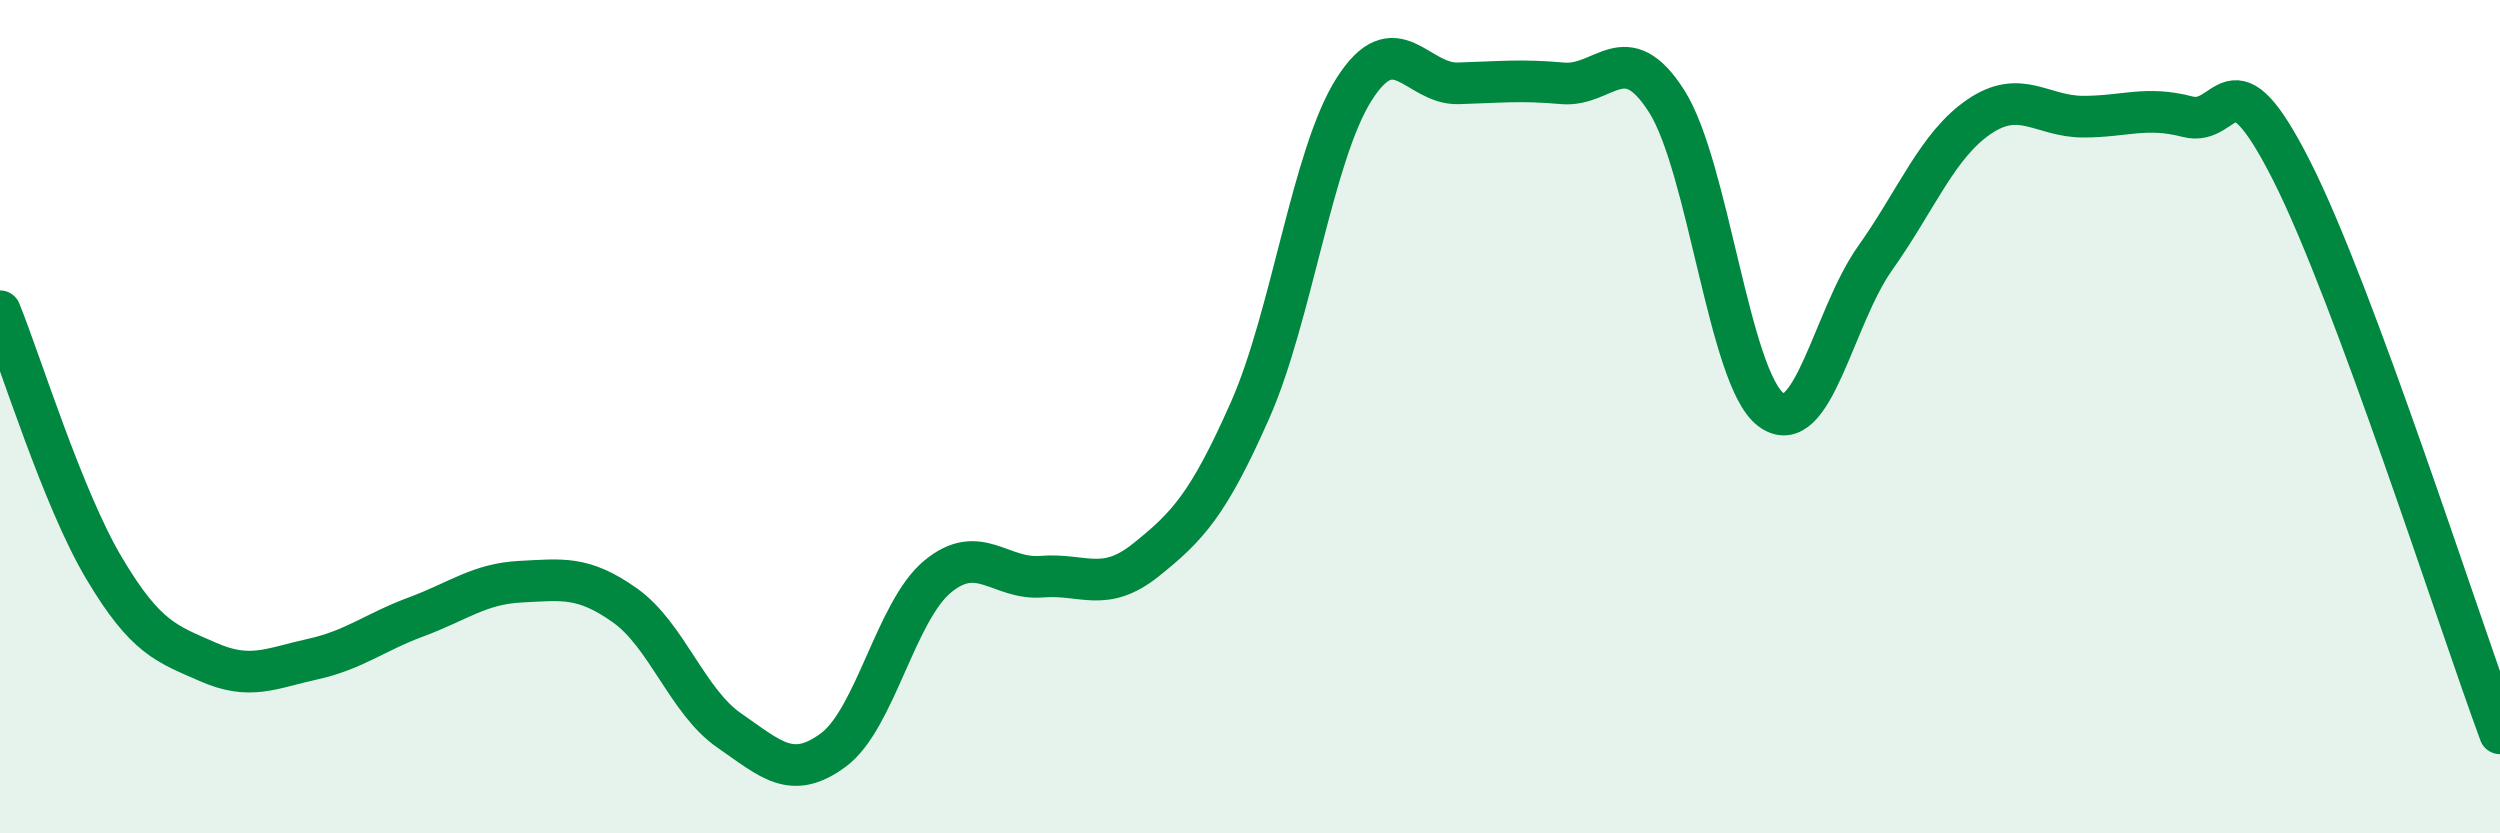
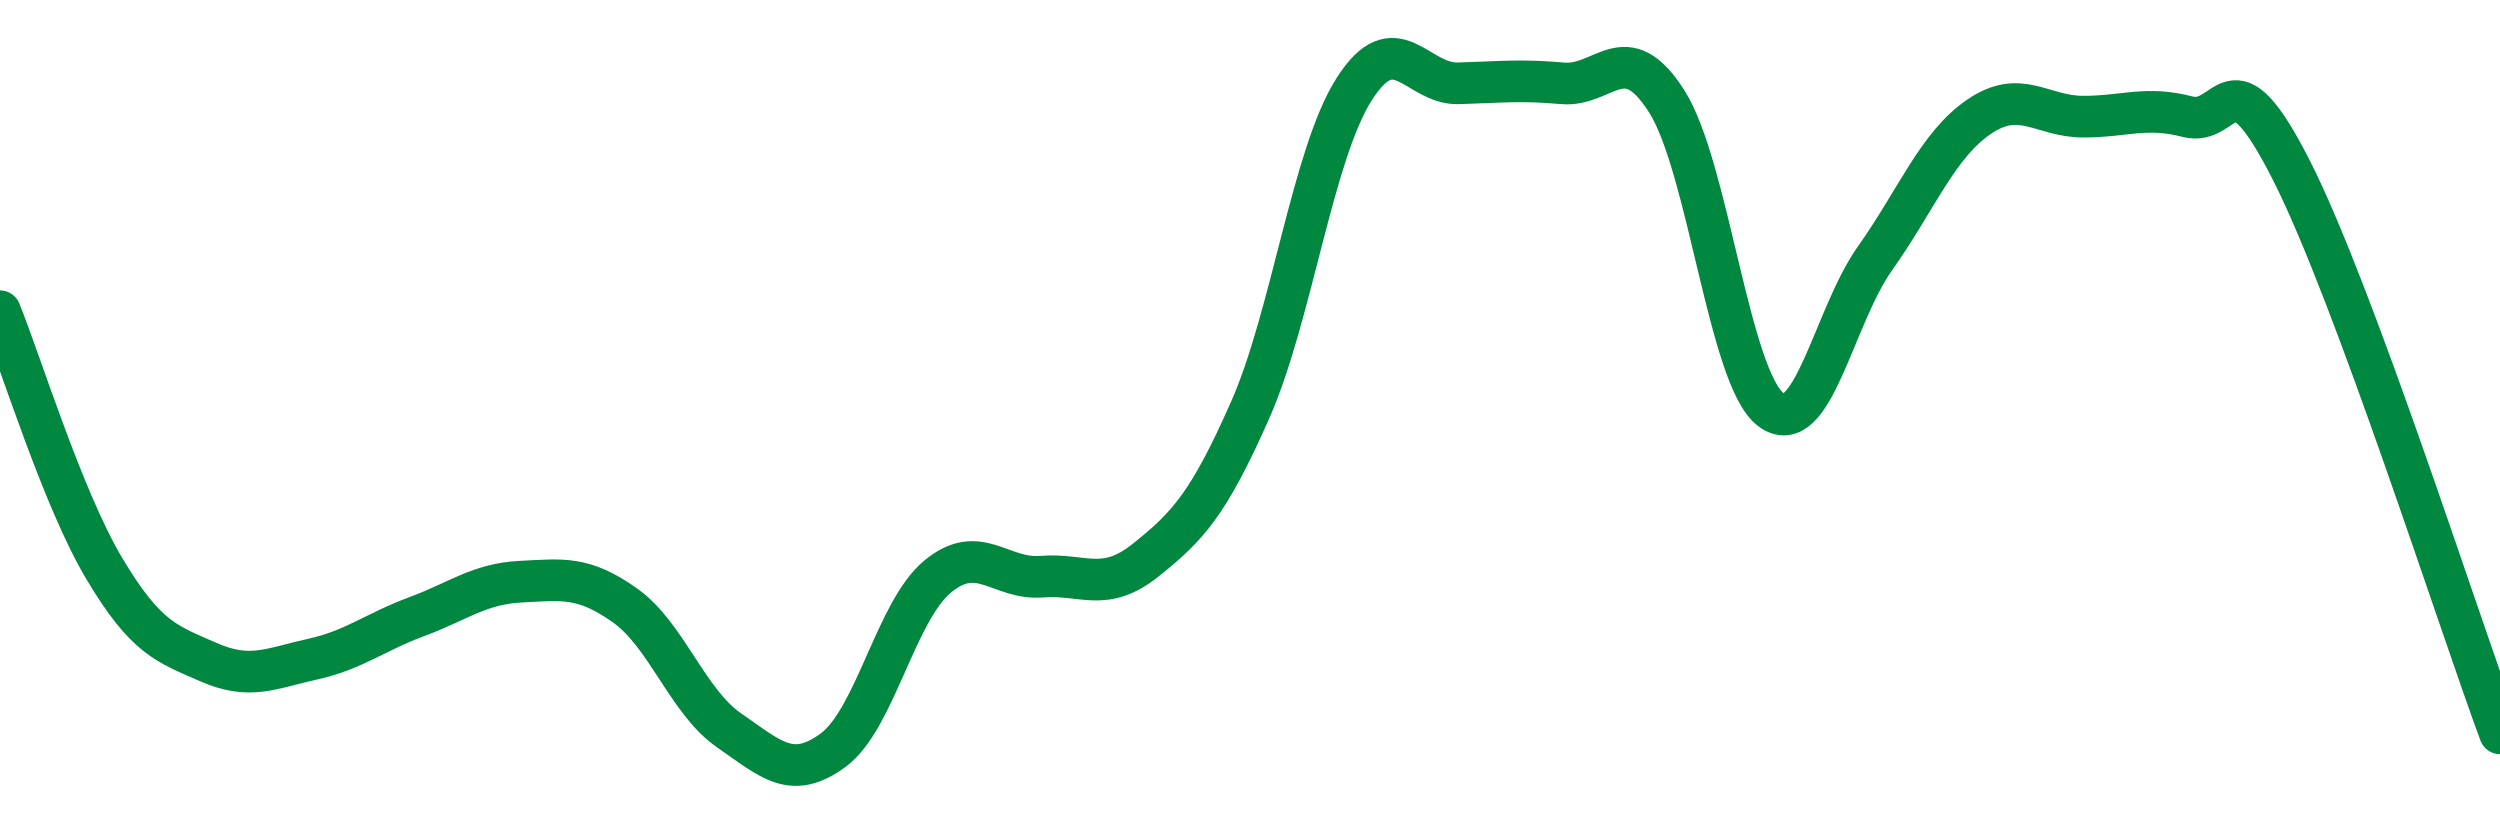
<svg xmlns="http://www.w3.org/2000/svg" width="60" height="20" viewBox="0 0 60 20">
-   <path d="M 0,7.47 C 0.5,8.7 1.5,11.96 2.5,13.64 C 3.5,15.32 4,15.45 5,15.89 C 6,16.33 6.5,16.04 7.5,15.82 C 8.5,15.6 9,15.17 10,14.8 C 11,14.43 11.5,14.01 12.5,13.96 C 13.5,13.91 14,13.82 15,14.53 C 16,15.24 16.5,16.84 17.5,17.53 C 18.5,18.22 19,18.74 20,18 C 21,17.26 21.5,14.67 22.5,13.84 C 23.5,13.01 24,13.92 25,13.84 C 26,13.76 26.5,14.24 27.5,13.44 C 28.5,12.64 29,12.11 30,9.85 C 31,7.59 31.5,3.71 32.5,2.14 C 33.5,0.57 34,2.03 35,2 C 36,1.97 36.5,1.91 37.5,2 C 38.5,2.09 39,0.86 40,2.43 C 41,4 41.5,9.08 42.5,9.83 C 43.5,10.58 44,7.61 45,6.2 C 46,4.79 46.5,3.48 47.5,2.8 C 48.5,2.12 49,2.8 50,2.8 C 51,2.8 51.5,2.54 52.5,2.8 C 53.5,3.06 53.5,1.14 55,4.1 C 56.5,7.06 59,14.9 60,17.6L60 20L0 20Z" fill="#008740" opacity="0.1" stroke-linecap="round" stroke-linejoin="round" />
  <path d="M 0,7.47 C 0.5,8.7 1.5,11.96 2.5,13.64 C 3.5,15.32 4,15.45 5,15.89 C 6,16.33 6.5,16.04 7.5,15.82 C 8.5,15.6 9,15.17 10,14.8 C 11,14.43 11.5,14.01 12.5,13.96 C 13.5,13.91 14,13.82 15,14.53 C 16,15.24 16.5,16.84 17.5,17.53 C 18.5,18.22 19,18.74 20,18 C 21,17.26 21.5,14.67 22.5,13.84 C 23.5,13.01 24,13.92 25,13.84 C 26,13.76 26.5,14.24 27.5,13.44 C 28.5,12.64 29,12.11 30,9.85 C 31,7.59 31.5,3.71 32.5,2.14 C 33.5,0.57 34,2.03 35,2 C 36,1.97 36.5,1.91 37.5,2 C 38.5,2.09 39,0.86 40,2.43 C 41,4 41.5,9.08 42.5,9.83 C 43.5,10.58 44,7.61 45,6.2 C 46,4.79 46.5,3.48 47.5,2.8 C 48.5,2.12 49,2.8 50,2.8 C 51,2.8 51.5,2.54 52.5,2.8 C 53.5,3.06 53.5,1.14 55,4.1 C 56.5,7.06 59,14.9 60,17.6" stroke="#008740" stroke-width="1" fill="none" stroke-linecap="round" stroke-linejoin="round" />
</svg>